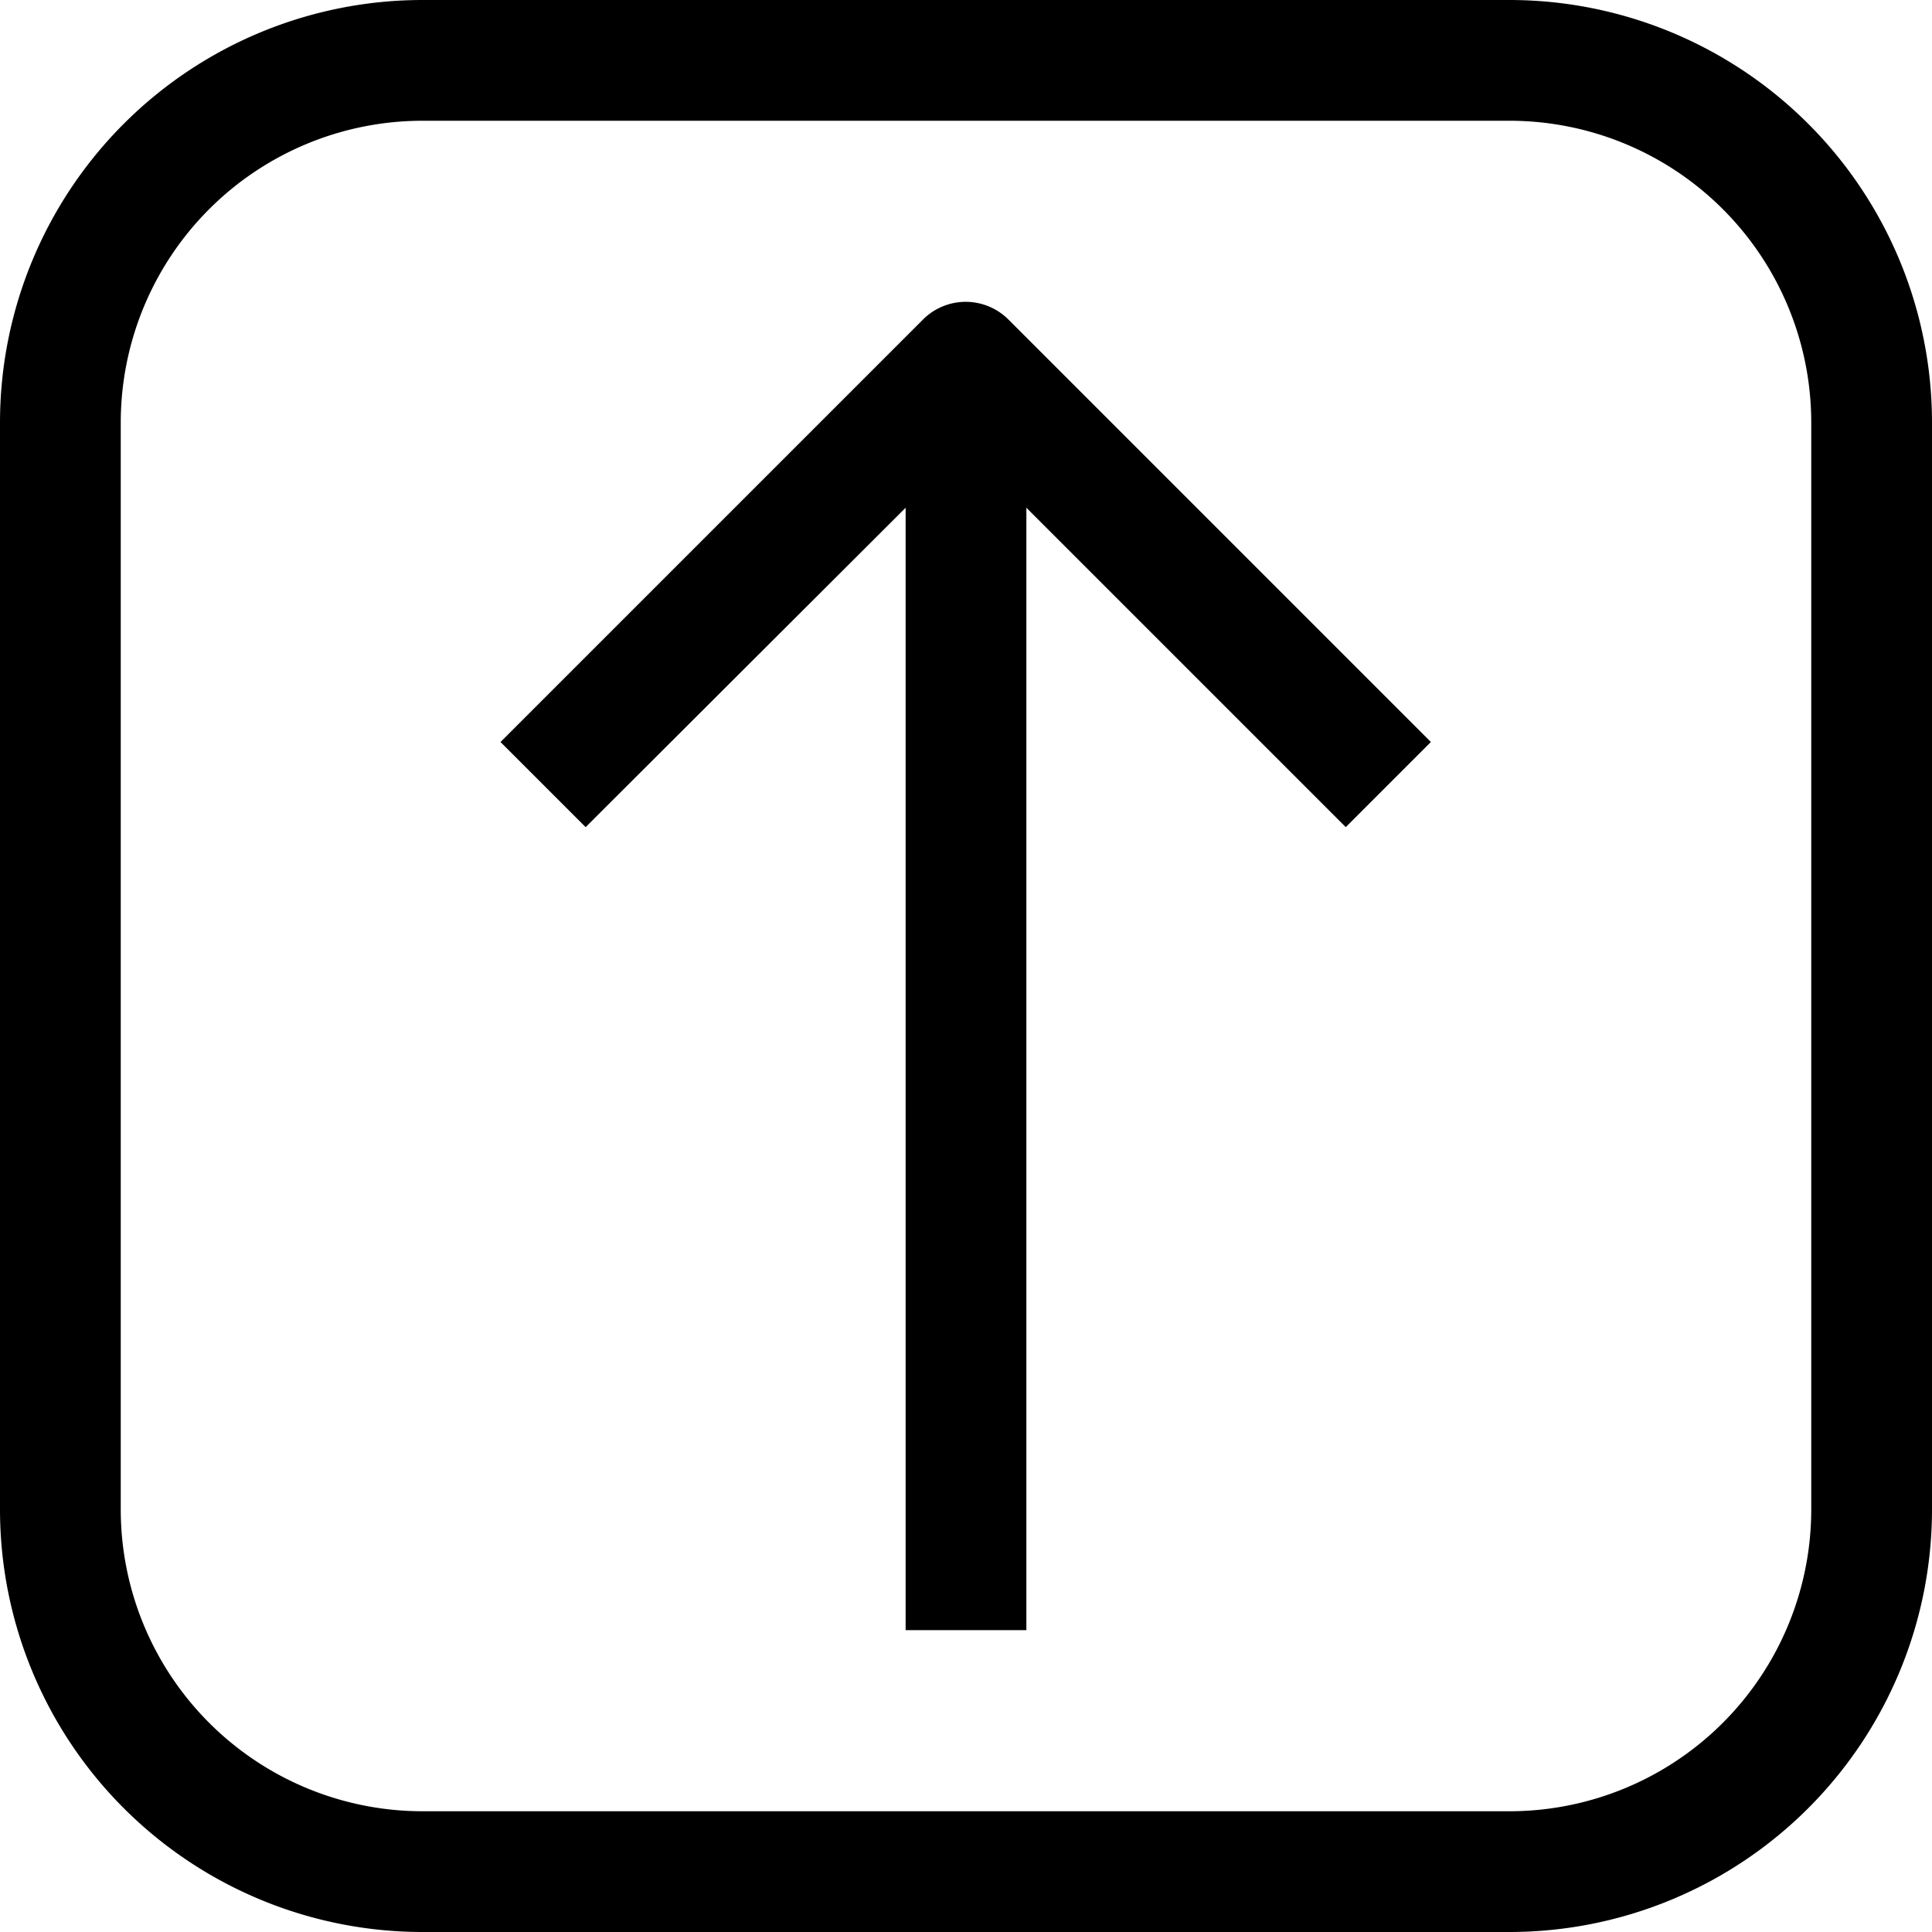
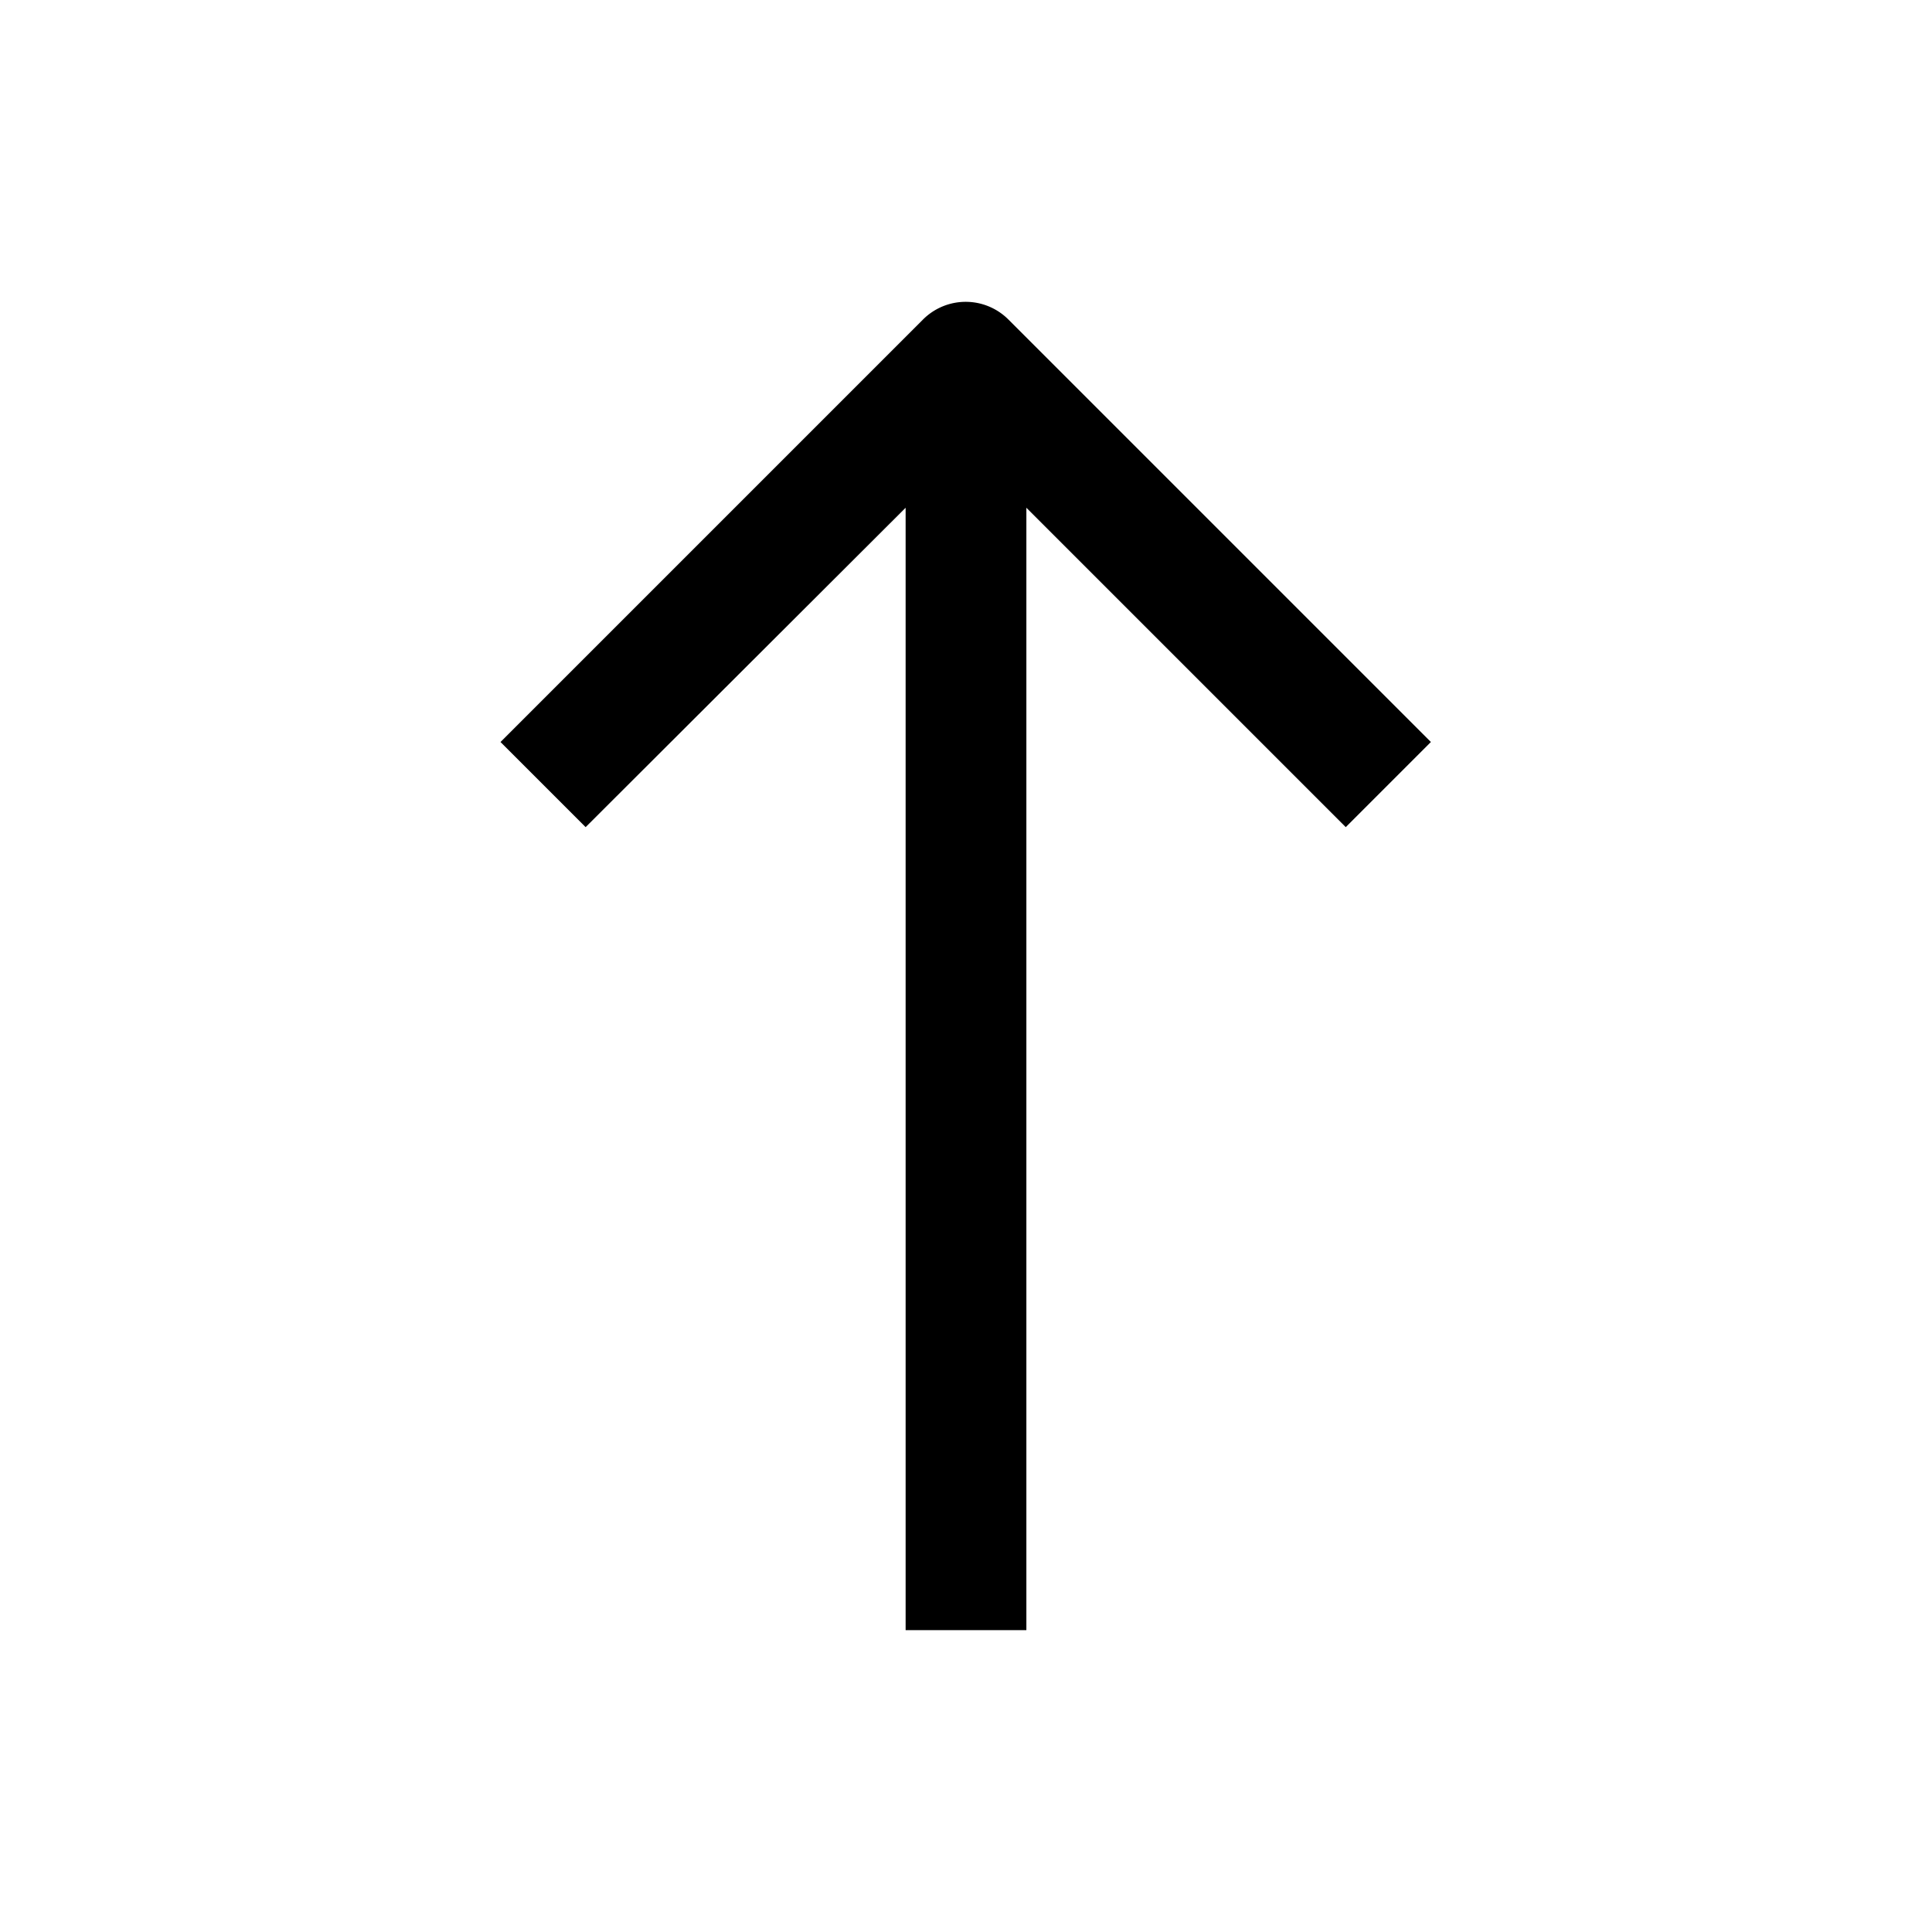
<svg xmlns="http://www.w3.org/2000/svg" width="50" height="50" viewBox="0 0 32 32">
  <title>9-Arrow Up</title>
  <g id="_9-Arrow_Up" data-name="9-Arrow Up">
-     <path d="M25,0H7A7,7,0,0,0,0,7V25a7,7,0,0,0,7,7H25a7,7,0,0,0,7-7V7A7,7,0,0,0,25,0Zm5,25a5,5,0,0,1-5,5H7a5,5,0,0,1-5-5V7A5,5,0,0,1,7,2H25a5,5,0,0,1,5,5Z" />
    <path d="M15.29,5.29l-7,7,1.41,1.41L15,8.41V27h2V8.41l5.29,5.29,1.41-1.41-7-7A1,1,0,0,0,15.29,5.29Z" />
  </g>
</svg>